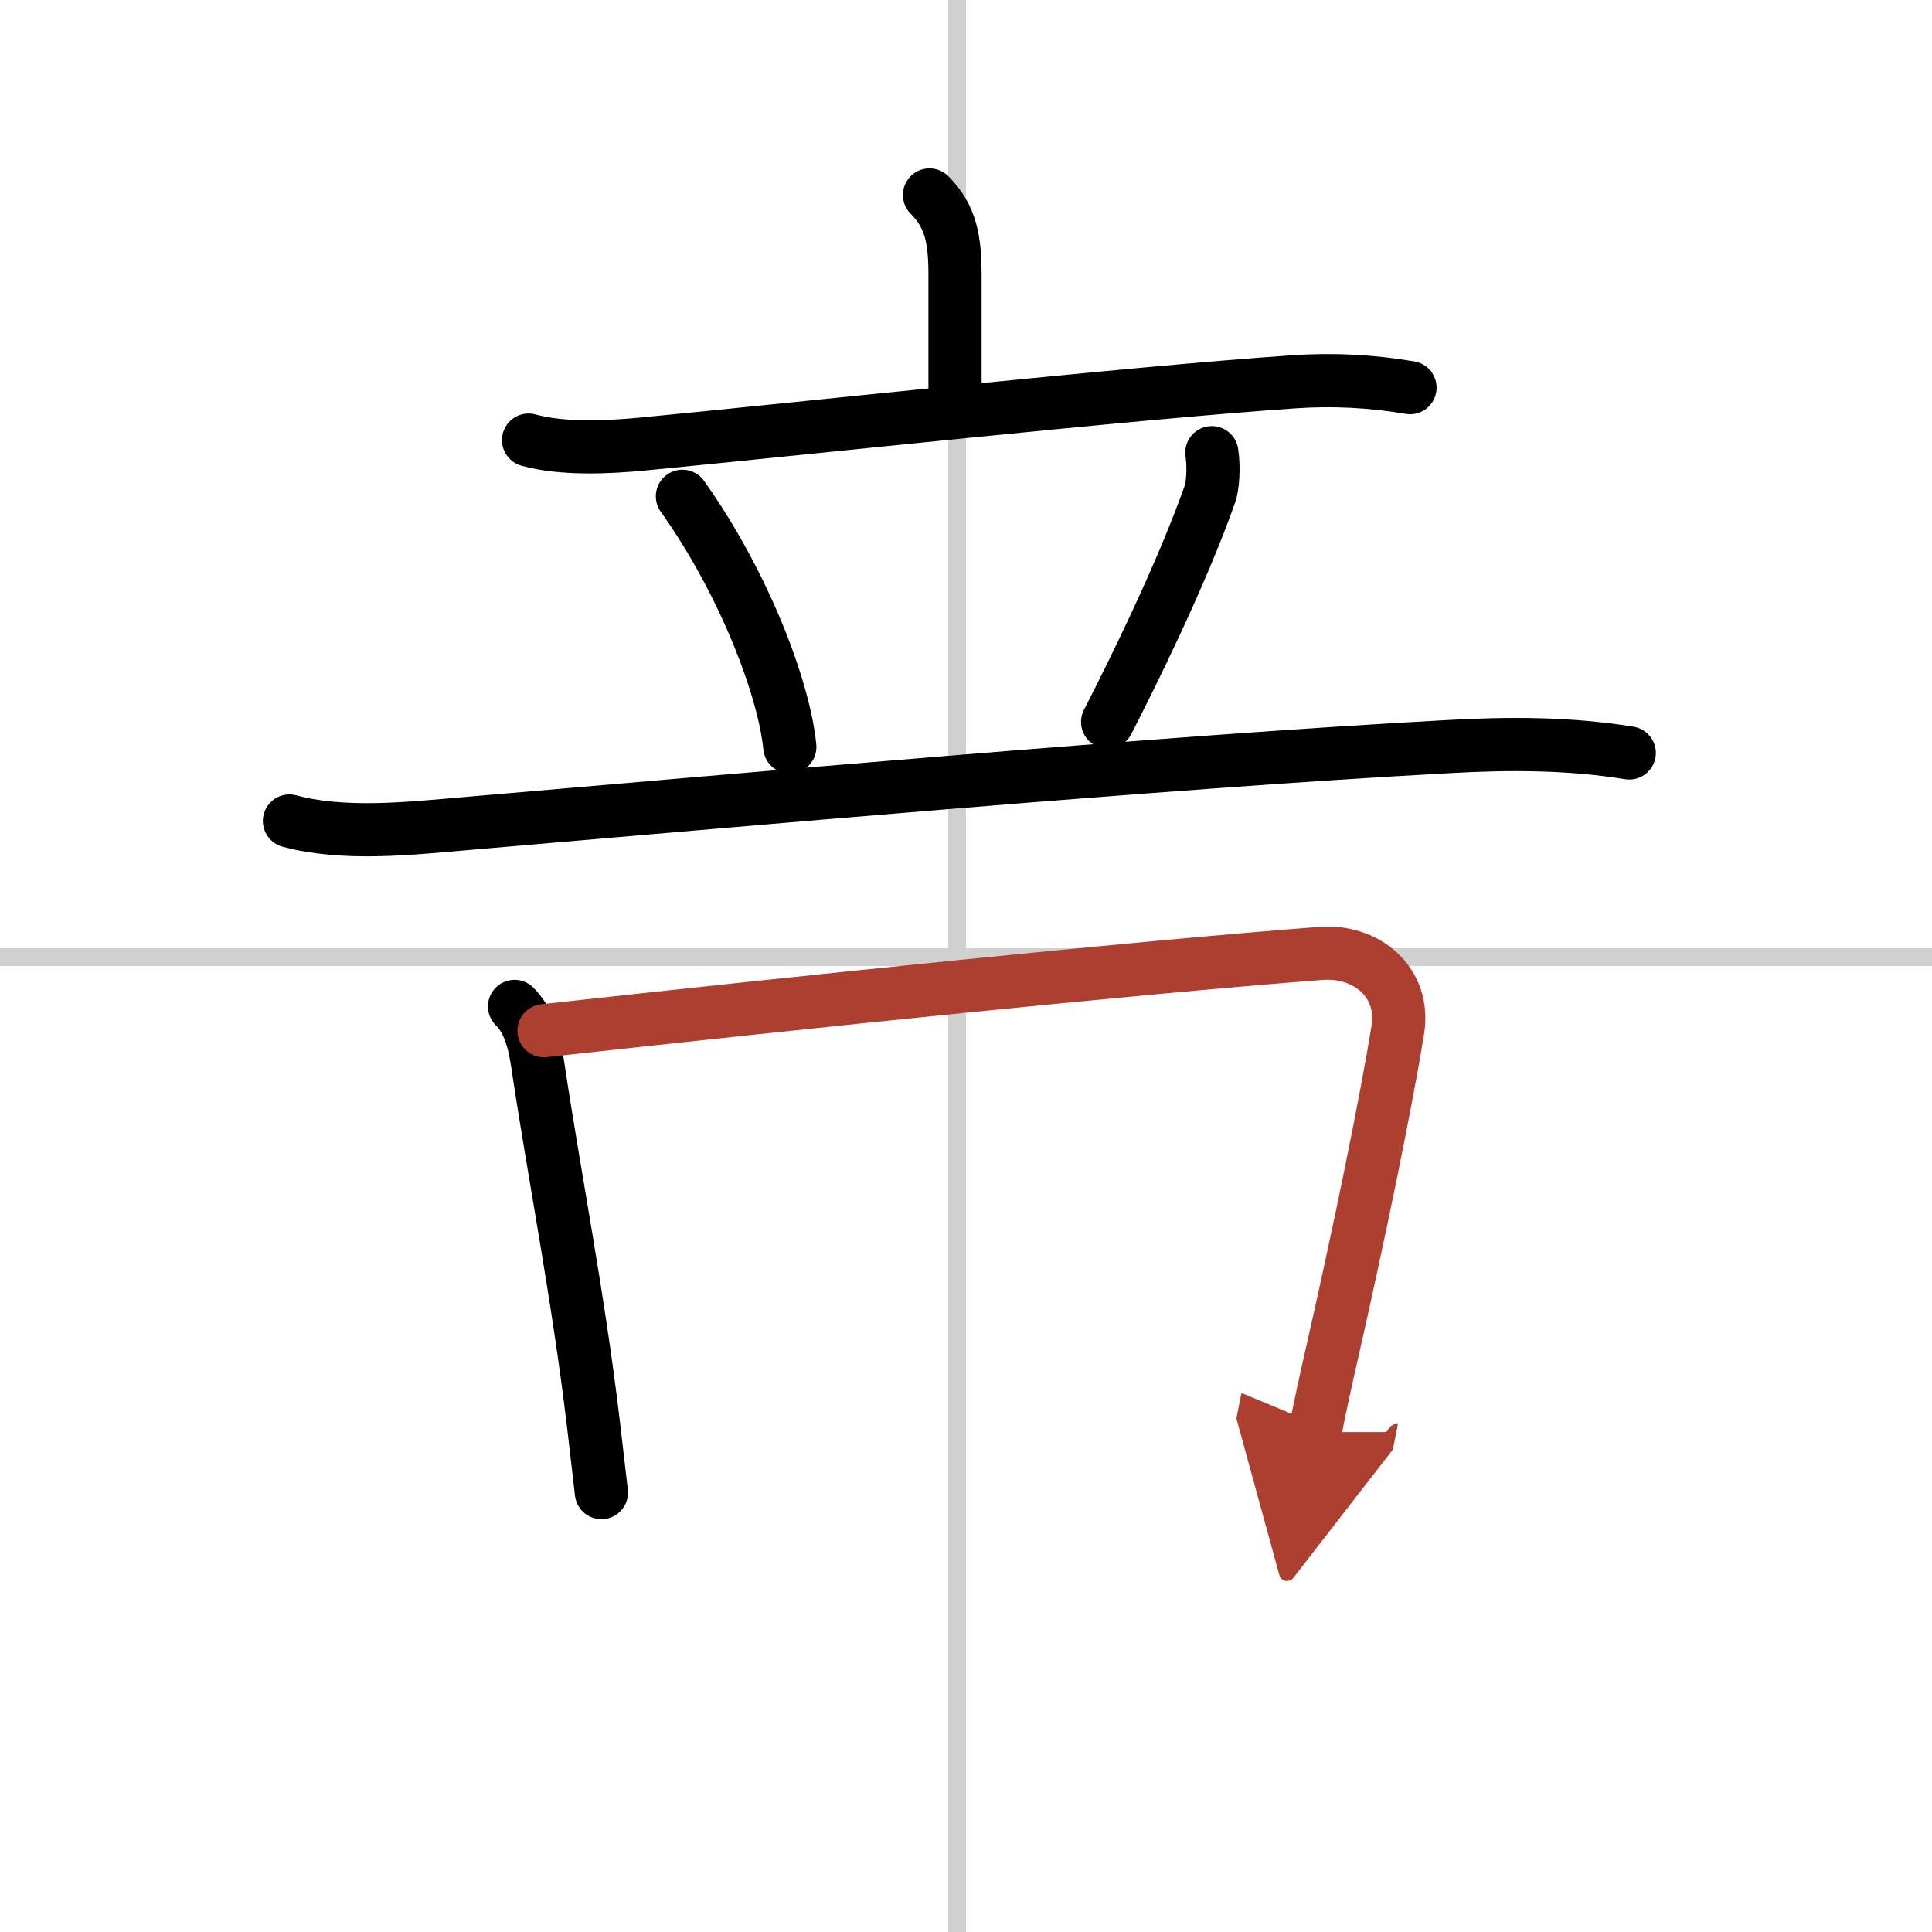
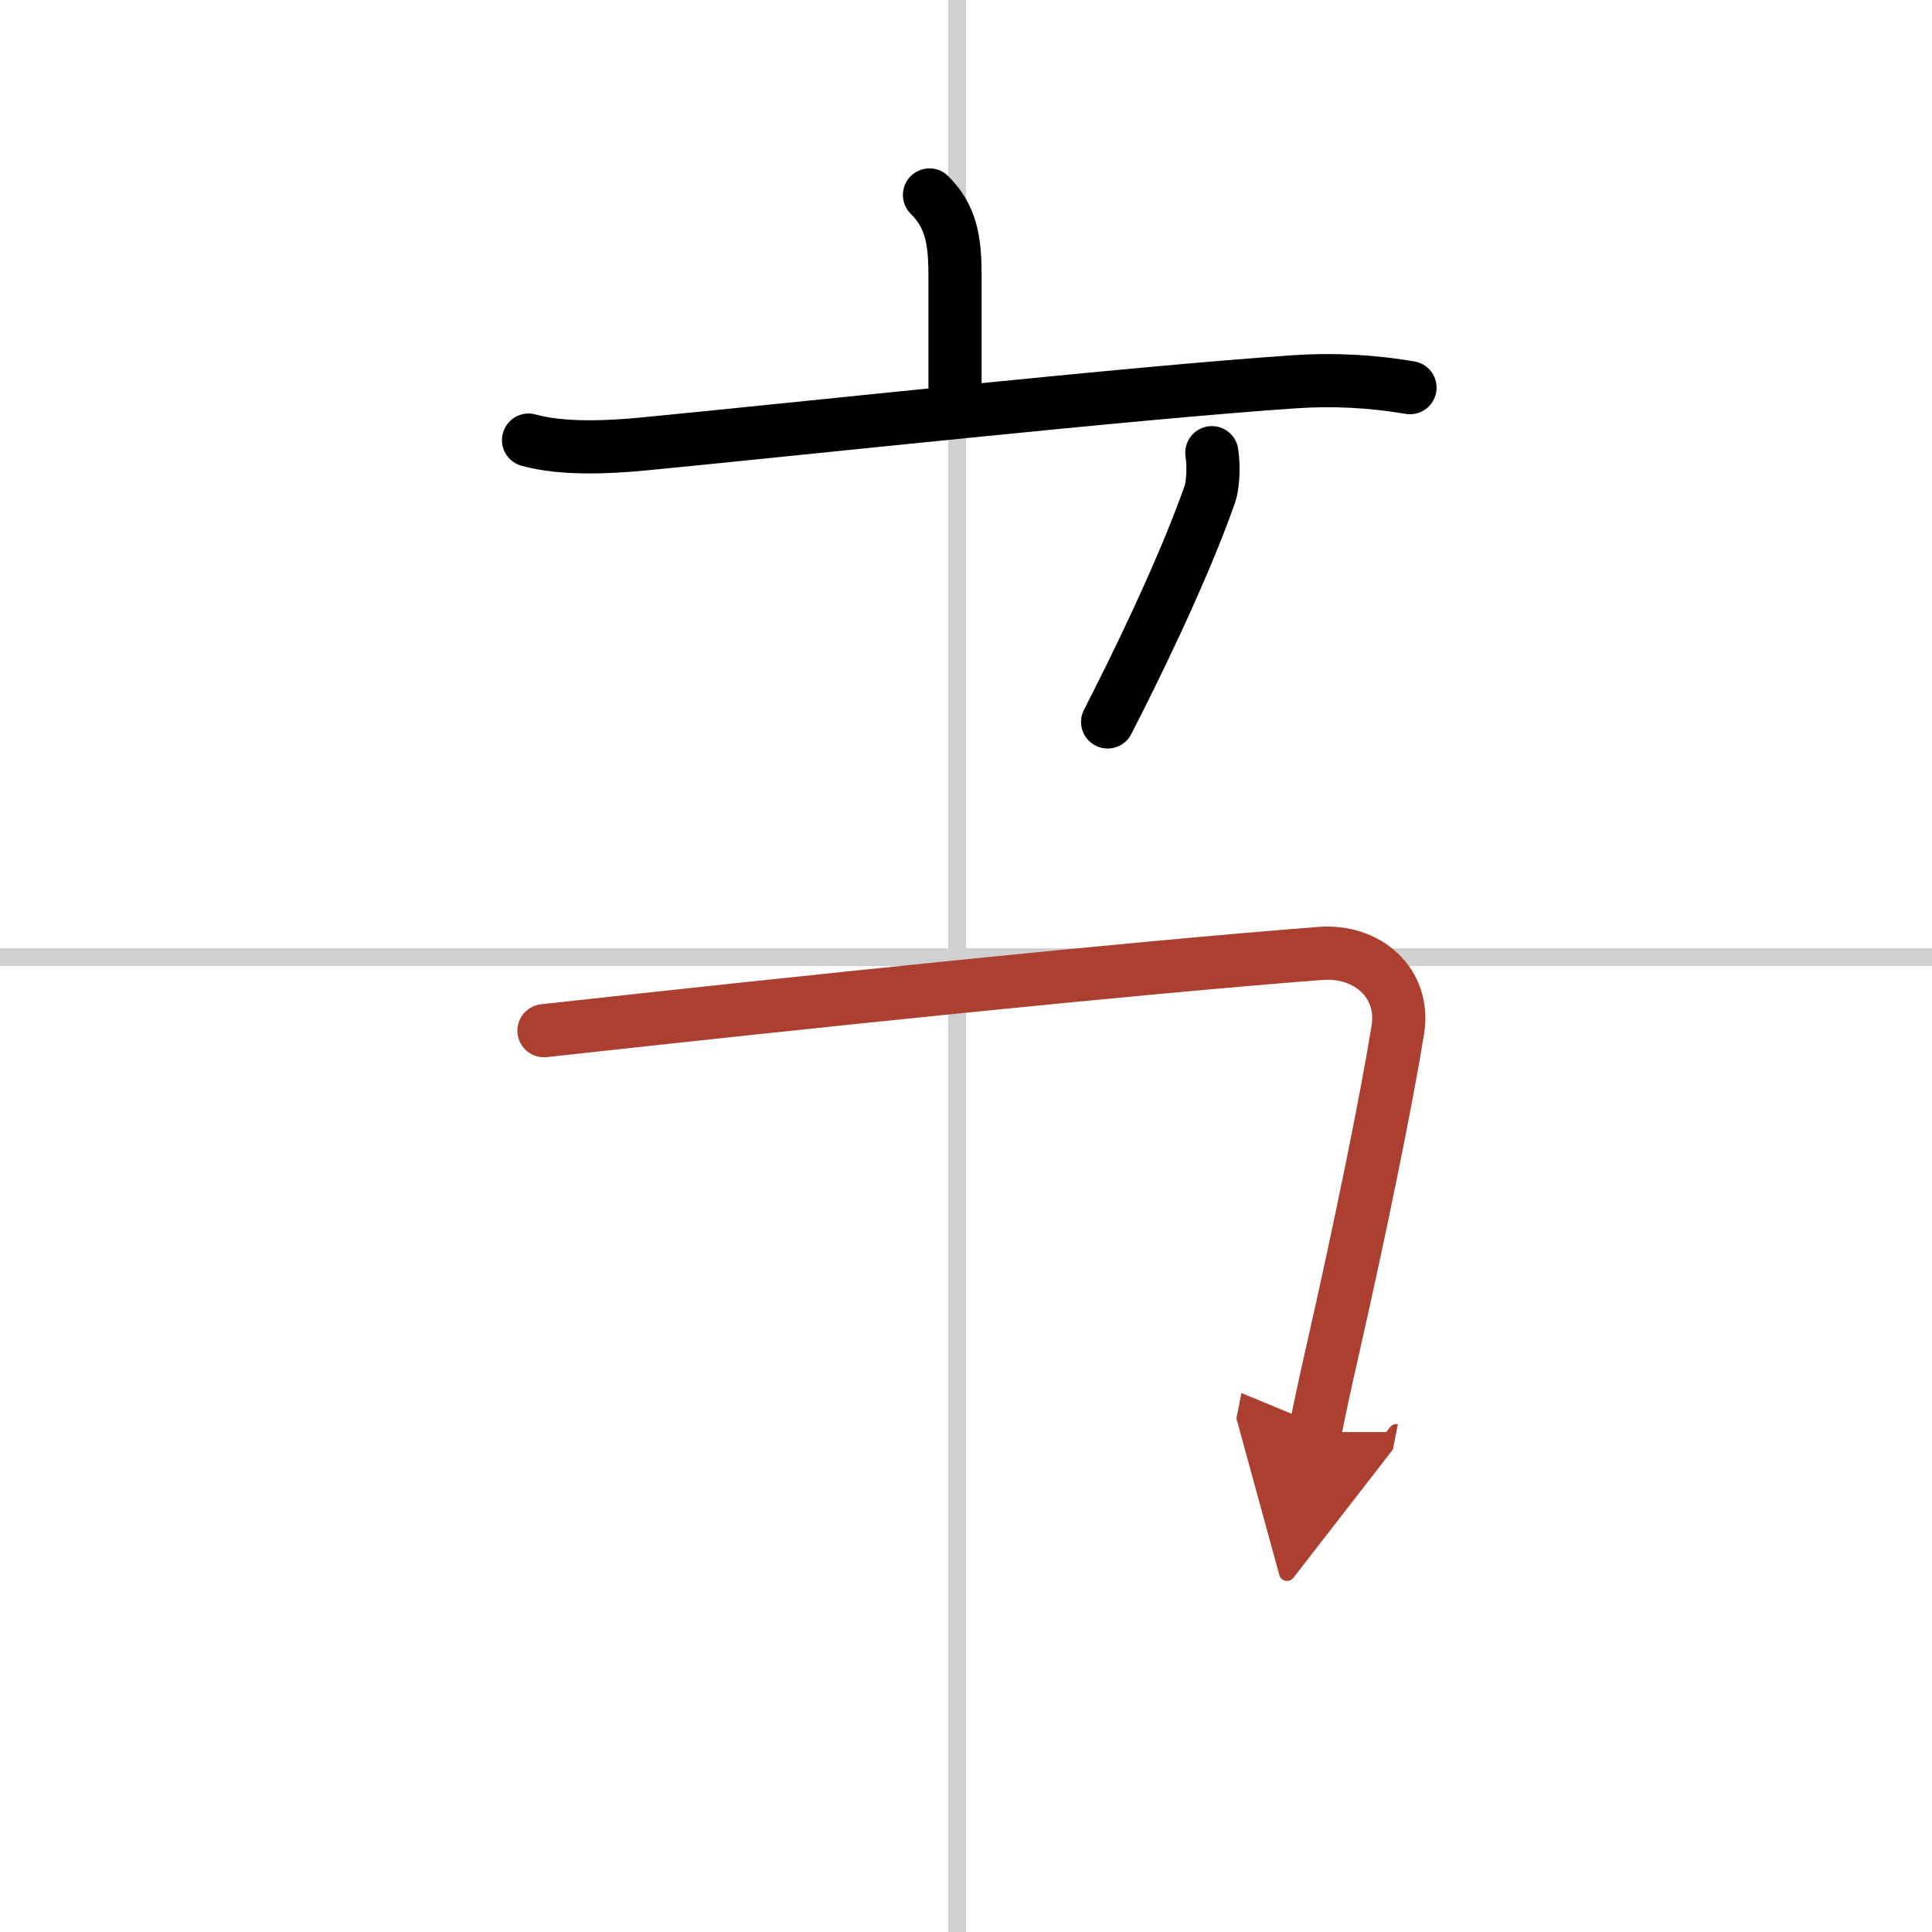
<svg xmlns="http://www.w3.org/2000/svg" width="400" height="400" viewBox="0 0 109 109">
  <defs>
    <marker id="a" markerWidth="4" orient="auto" refX="1" refY="5" viewBox="0 0 10 10">
      <polyline points="0 0 10 5 0 10 1 5" fill="#ad3f31" stroke="#ad3f31" />
    </marker>
  </defs>
  <g fill="none" stroke="#000" stroke-linecap="round" stroke-linejoin="round" stroke-width="3">
    <rect width="100%" height="100%" fill="#fff" stroke="#fff" />
    <line x1="54" x2="54" y2="109" stroke="#d0d0d0" stroke-width="1" />
    <line x2="109" y1="54" y2="54" stroke="#d0d0d0" stroke-width="1" />
    <path d="m52.44 11c1.22 1.22 1.44 2.54 1.44 4.54v6.62" />
    <path d="m29.82 24.83c1.9 0.53 4.5 0.41 6.46 0.22 8.53-0.82 27.56-2.89 36.73-3.51 2.19-0.15 4.36-0.04 6.54 0.33" />
-     <path d="m38.5 28c3.51 4.94 5.74 10.88 6.06 14.14" />
    <path d="m68.37 25.54c0.13 0.84 0.05 1.89-0.11 2.34-1.63 4.62-4.49 10.36-5.77 12.85" />
-     <path d="m16.33 46.32c3.05 0.82 6.69 0.43 9.79 0.16 15.18-1.3 39.37-3.48 55.63-4.36 3.42-0.19 6.77-0.19 10.17 0.36" />
-     <path d="m29.03 56.78c0.78 0.78 1.09 1.85 1.3 3.23 0.87 5.88 2.29 13.08 3.14 20.25 0.16 1.38 0.32 2.71 0.46 3.95" />
    <path d="m30.69 58.15c14.94-1.65 32.94-3.52 43.81-4.36 2.64-0.2 4.8 1.66 4.36 4.33-0.65 4.03-2.17 11.45-3.7 18.17-0.36 1.58-0.69 3.1-0.97 4.51" marker-end="url(#a)" stroke="#ad3f31" />
  </g>
</svg>